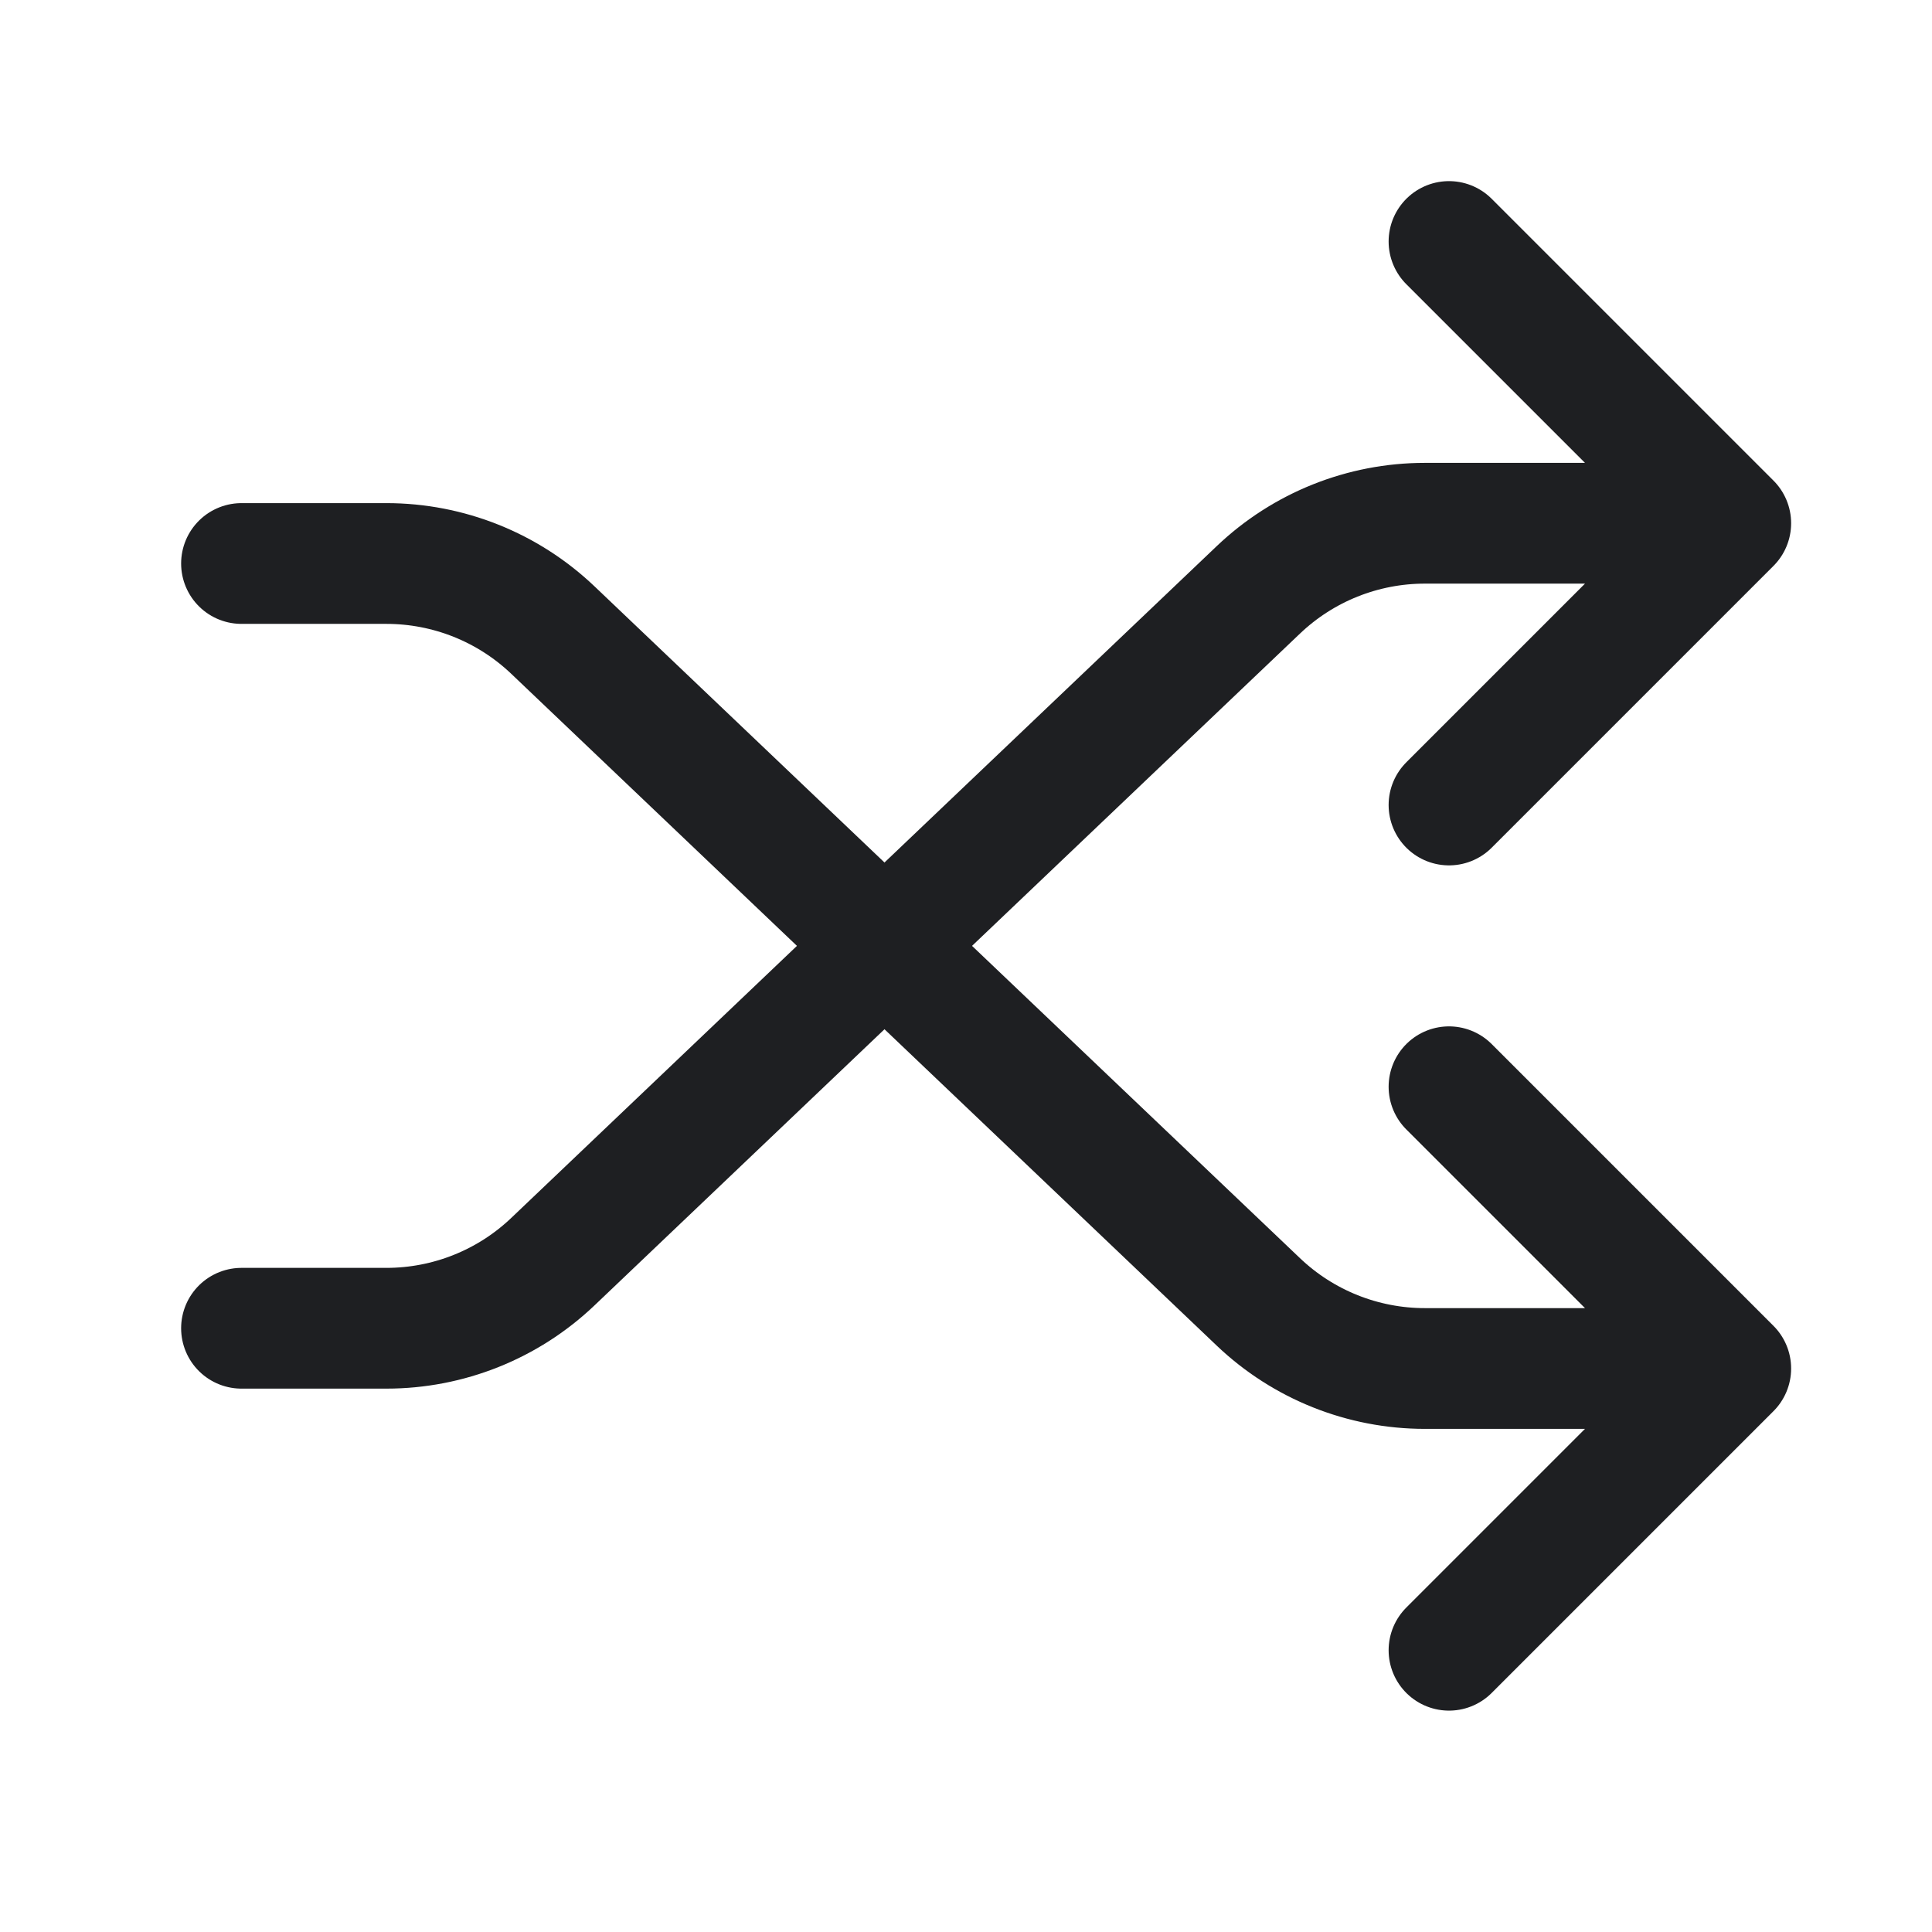
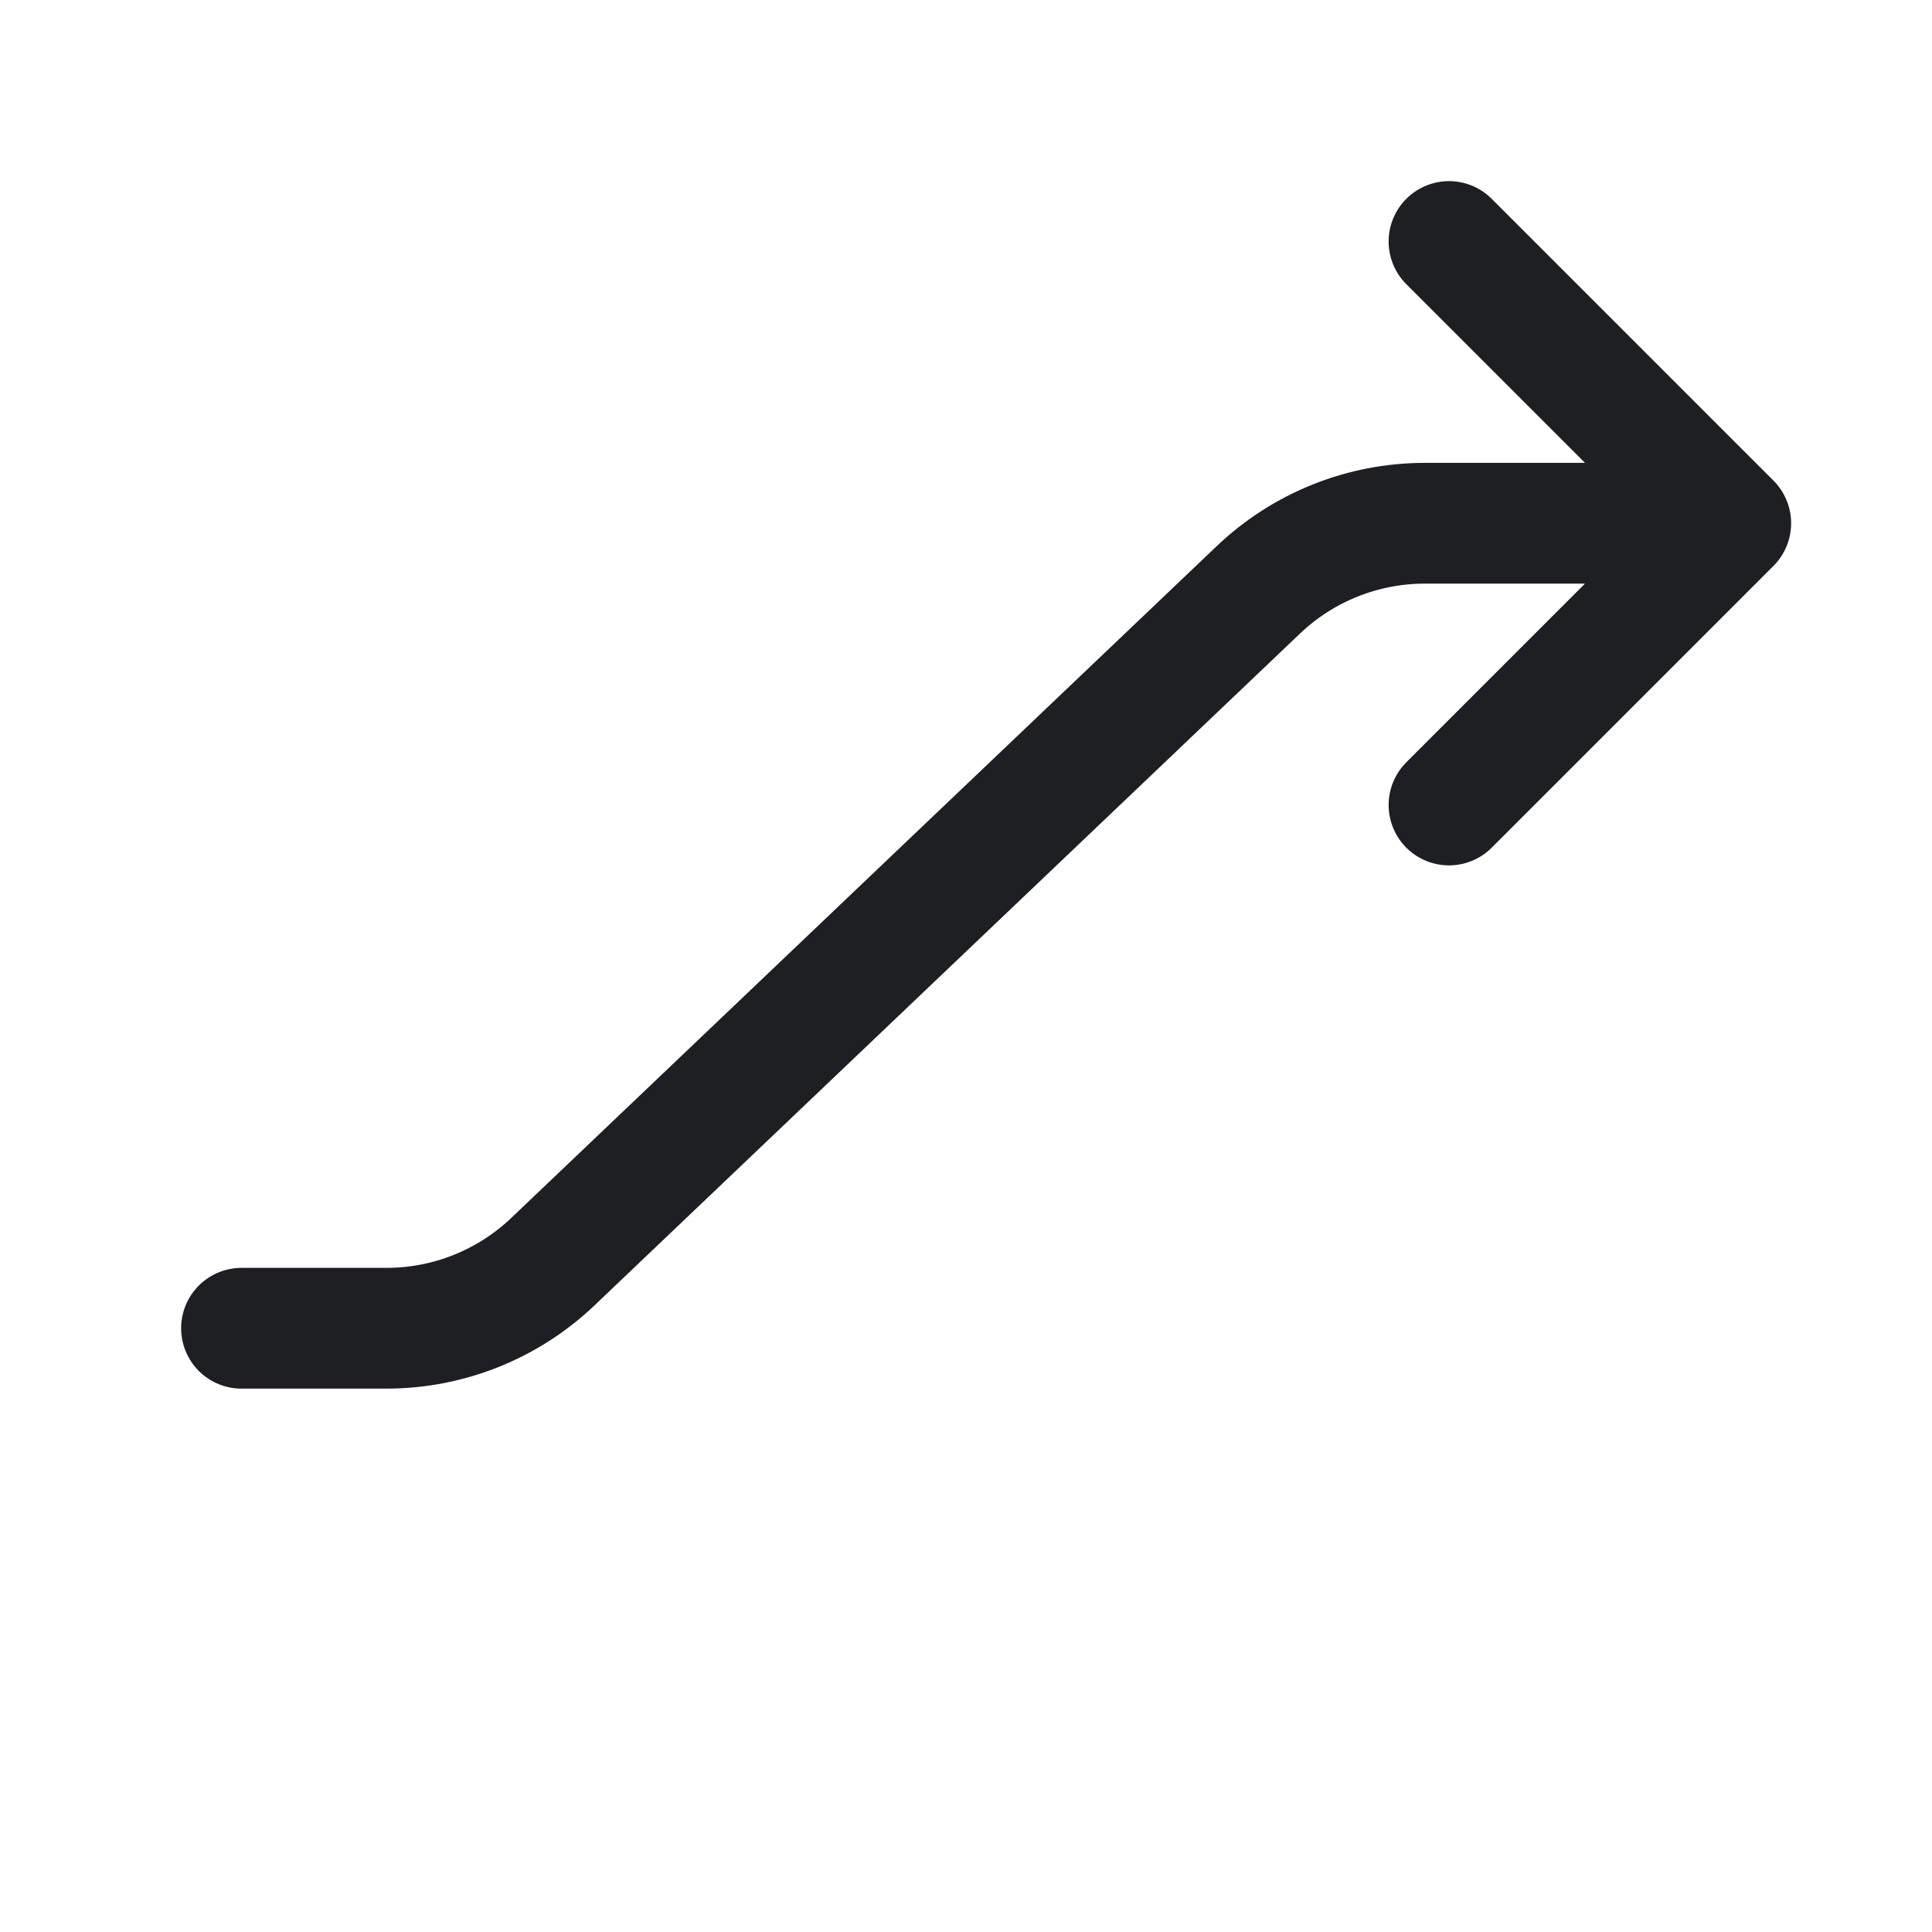
<svg xmlns="http://www.w3.org/2000/svg" width="24" height="24" viewBox="0 0 24 24" fill="none">
  <g id="Frame 427318192">
-     <path id="Vector 73" d="M18 13.5L21.5 17M21.5 17L18 20.5M21.5 17H17.7C16.93 17 16.189 16.704 15.631 16.172L6.869 7.828C6.311 7.296 5.57 7 4.8 7H3" stroke="#1E1F22" stroke-width="1.5" stroke-linecap="round" stroke-linejoin="round" />
    <path id="Vector 74" d="M18 10L21.5 6.5M21.5 6.5L18 3M21.5 6.5H17.7C16.93 6.5 16.189 6.796 15.631 7.328L6.869 15.672C6.311 16.204 5.57 16.5 4.8 16.5H3" stroke="#1E1F22" stroke-width="1.5" stroke-linecap="round" stroke-linejoin="round" />
  </g>
</svg>